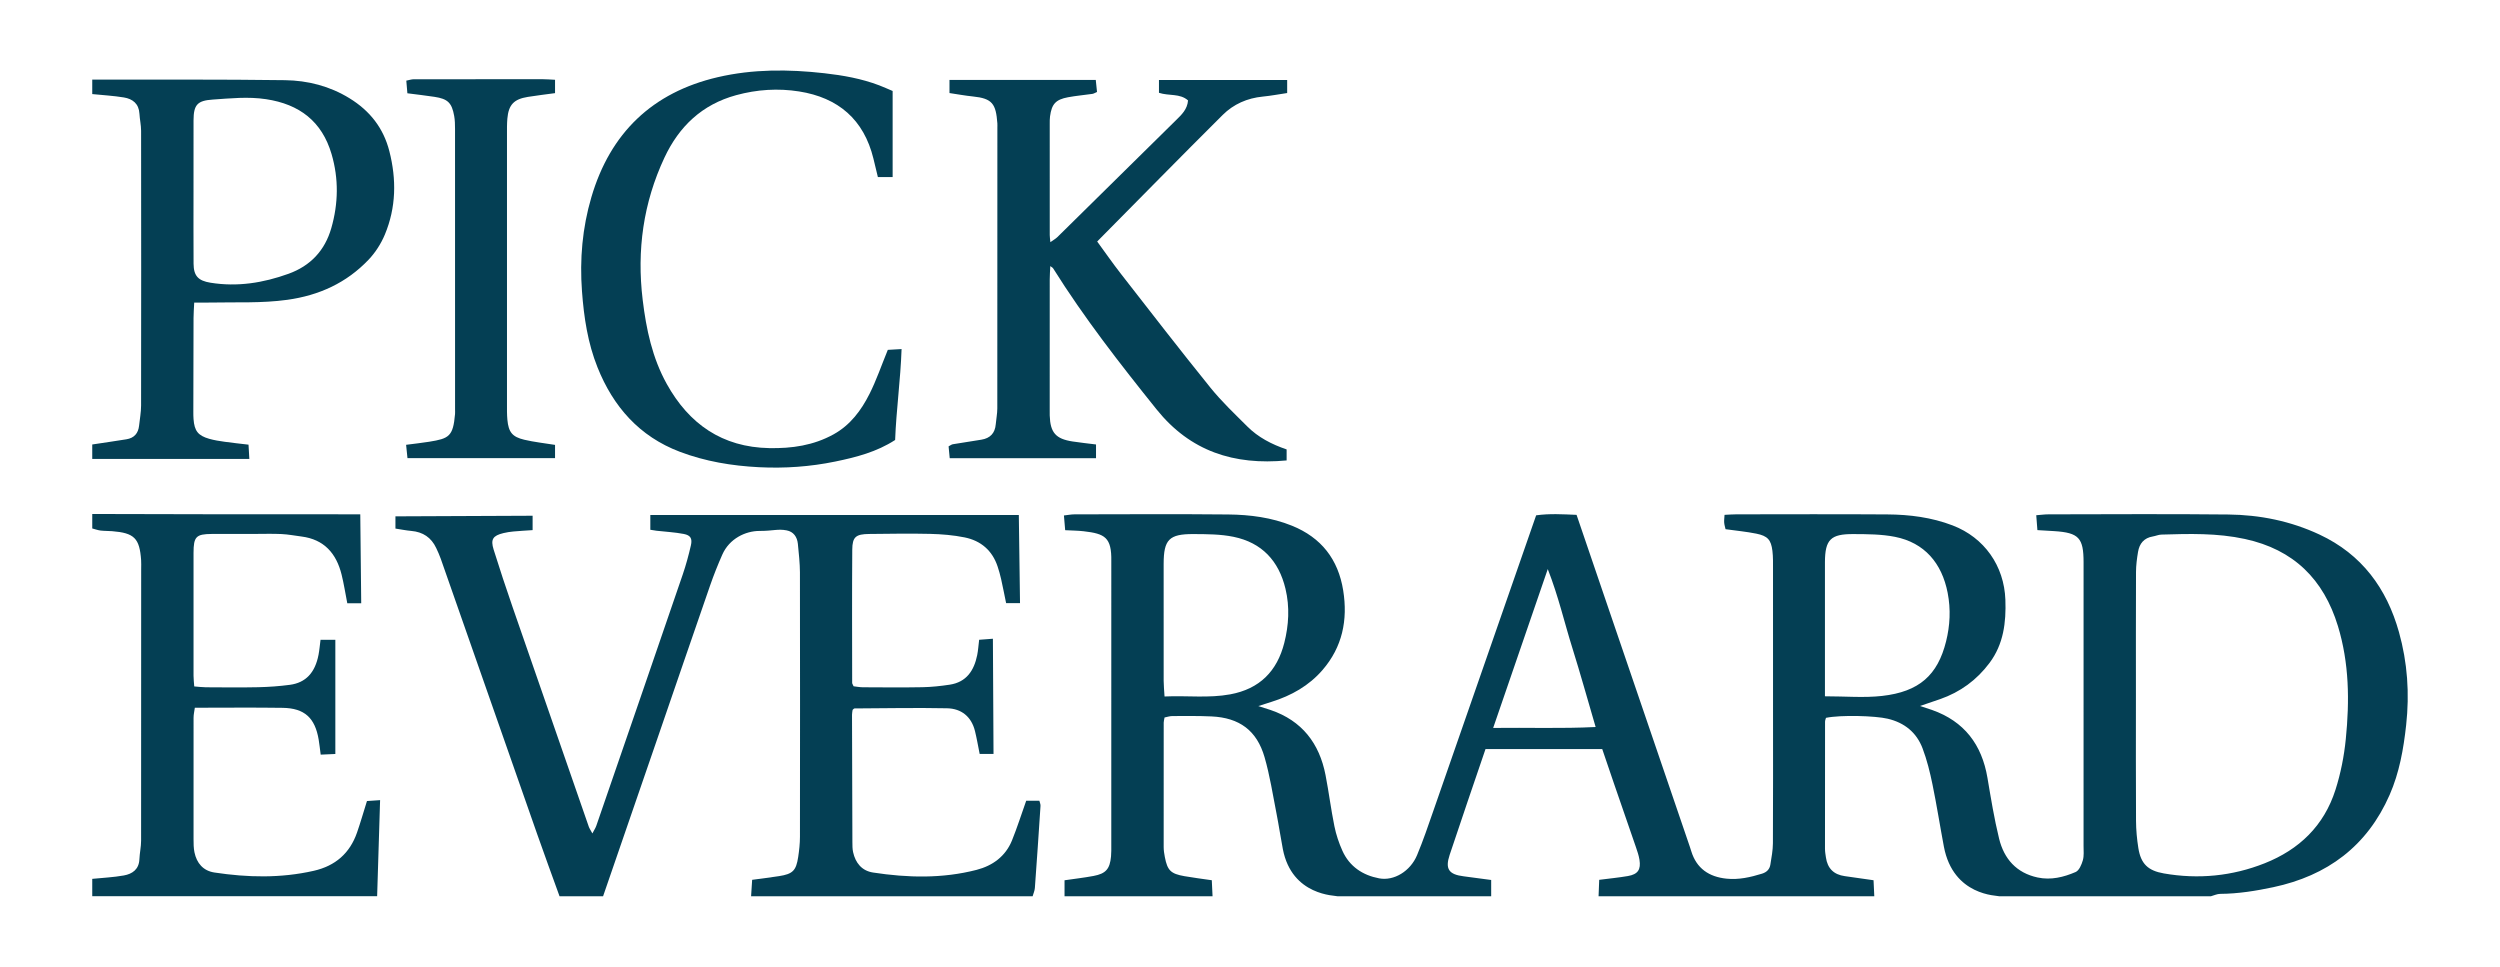
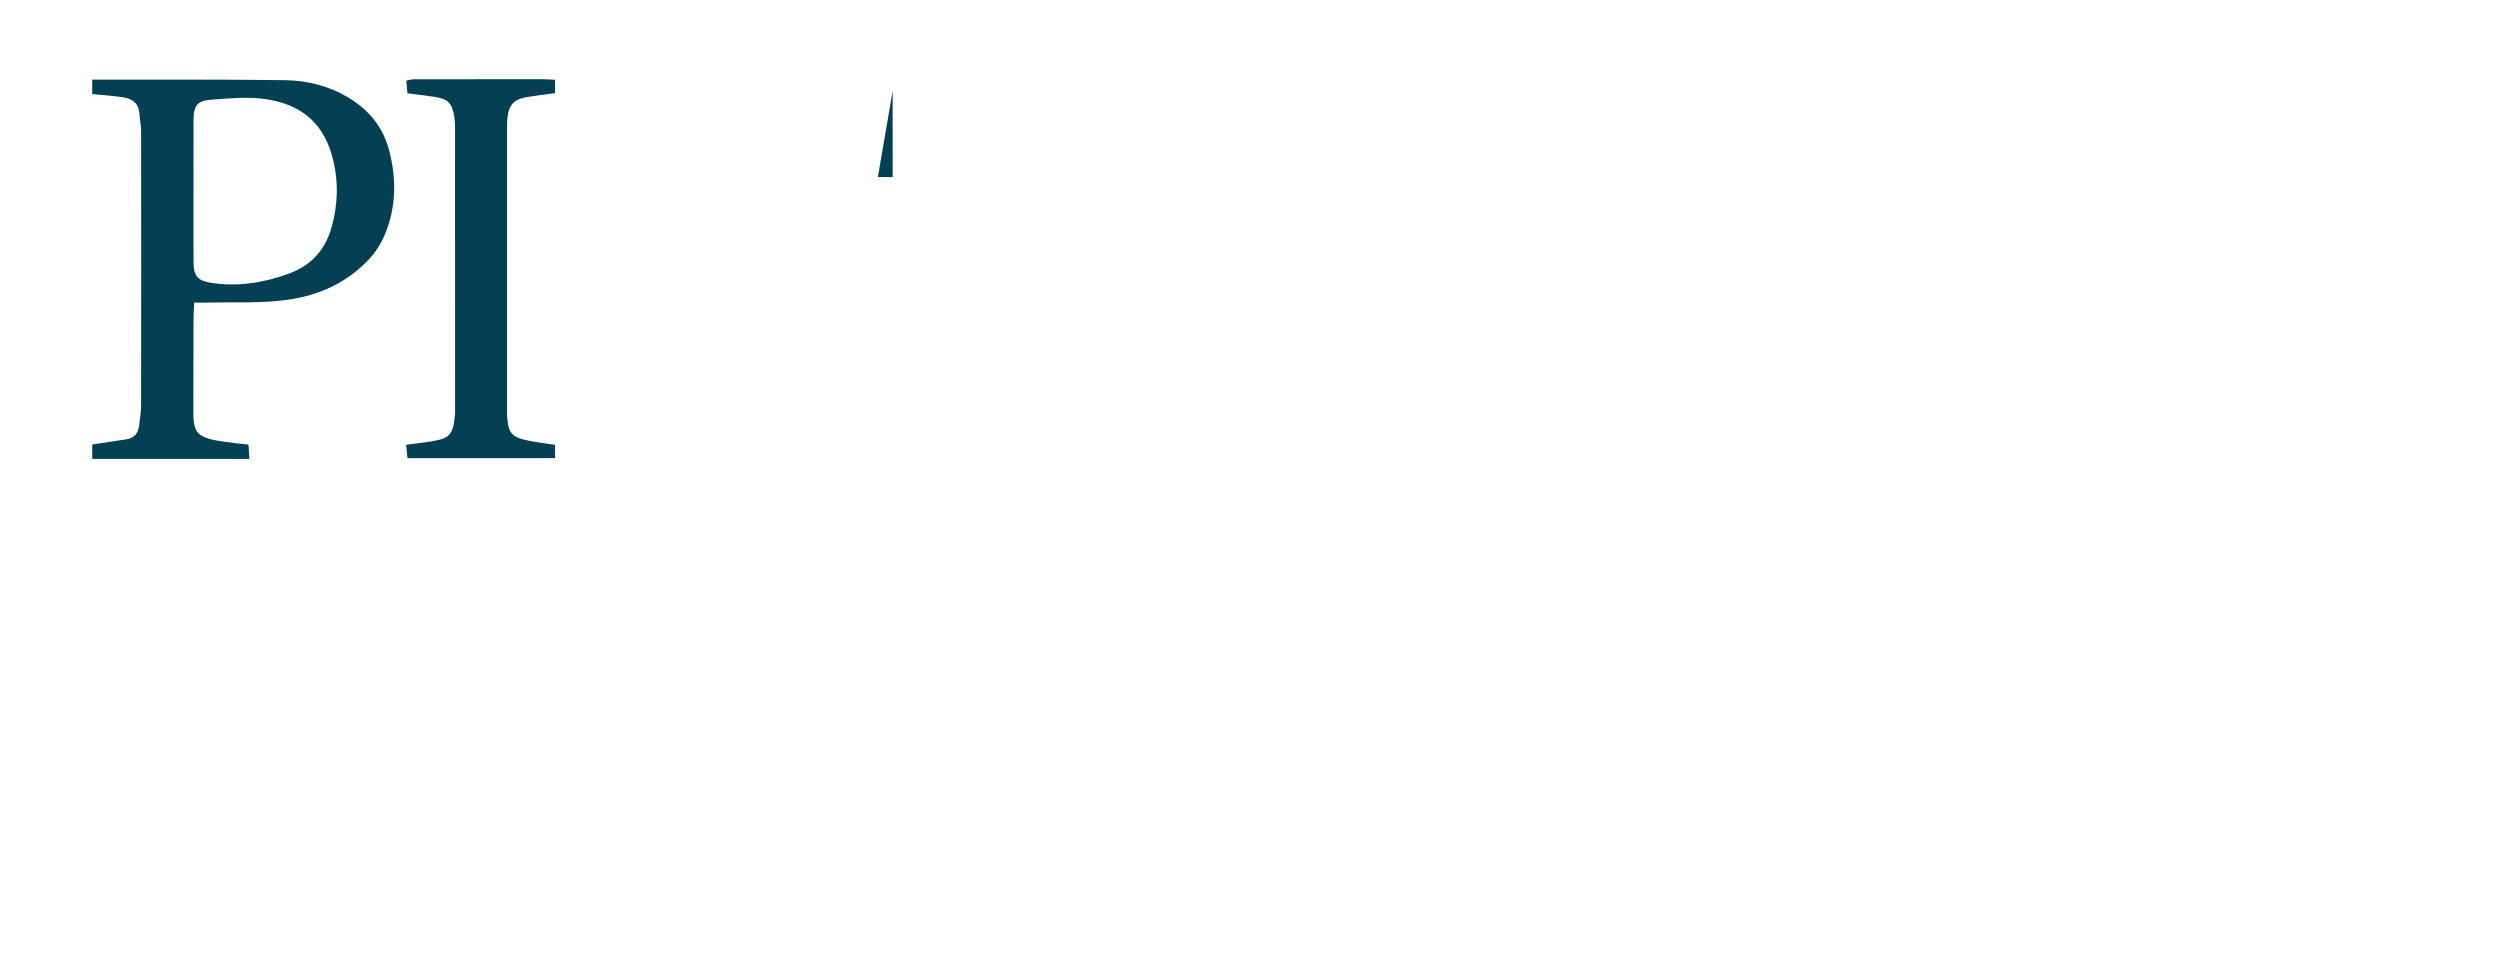
<svg xmlns="http://www.w3.org/2000/svg" version="1.1" viewBox="0 0 2000 773.399">
  <defs>
    <style>
      .cls-1 {
        fill: #043f54;
      }
    </style>
  </defs>
  <g>
    <g id="Layer_1">
      <g>
-         <path class="cls-1" d="M851.631,716.986v-12.769c8.11-1.188,15.727-2.054,23.24-3.466,9.81-1.844,13.011-5.574,13.946-15.545.287-3.065.212-6.169.213-9.256.01-74.893.008-149.786.008-224.678,0-.772-.012-1.544.001-2.316.339-19.108-5.136-21.995-22.072-23.952-4.563-.527-9.184-.545-14.827-.854-.332-3.905-.64-7.53-1.001-11.778,3.23-.358,5.82-.891,8.41-.894,41.012-.053,82.028-.322,123.036.097,17.382.178,34.678,2.391,51.007,9.003,23.432,9.489,36.968,26.847,40.961,51.771,3.792,23.677-.634,45.25-16.559,63.677-10.874,12.583-24.924,20.465-40.701,25.42-2.882.905-5.753,1.845-10.631,3.412,4.572,1.458,7.227,2.256,9.849,3.15,25.097,8.552,38.982,26.646,43.914,52.036,2.638,13.584,4.337,27.353,7.09,40.911,1.367,6.731,3.597,13.427,6.425,19.694,5.662,12.545,16.156,19.522,29.382,22.028,11.82,2.24,24.939-5.702,30.309-18.527,4.899-11.699,8.963-23.757,13.139-35.745,27.353-78.514,54.637-157.051,82.14-236.144,10.628-1.528,21.262-.85,32.34-.389,8.912,26.138,17.707,51.955,26.518,77.768,21.389,62.662,42.786,125.322,64.176,187.984.373,1.093.72,2.196,1.057,3.301,4.249,13.903,14.259,20.557,28.195,21.996,9.778,1.01,19.174-1.127,28.456-4.007,3.728-1.157,6.056-3.52,6.641-7.233.894-5.671,2.008-11.394,2.039-17.099.187-34.743.094-69.488.094-104.232 0-38.218.015-76.437-.018-114.655-.004-5.015.133-10.077-.471-15.035-1.077-8.84-3.856-11.936-12.932-13.763-7.874-1.585-15.918-2.333-24.561-3.546-.361-1.645-.948-3.416-1.091-5.221-.146-1.833.146-3.702.284-6.255,3.517-.161,6.509-.415,9.501-.417,40.239-.026,80.479-.209,120.716.07,17.808.123,35.408,2.344,52.227,8.793,25.403,9.741,41.255,32.342,42.229,59.475.651,18.144-1.446,35.49-12.672,50.518-10.196,13.649-23.416,23.374-39.584,28.992-4.687,1.629-9.392,3.21-16.017,5.472,4.419,1.462,7.011,2.272,9.57,3.174,25.841,9.107,39.859,27.725,44.359,54.301,2.76,16.297,5.393,32.666,9.326,48.699,3.938,16.055,13.829,27.402,30.826,31.035,10.614,2.269,20.82-.242,30.381-4.374,2.807-1.213,4.758-5.873,5.767-9.34,1.045-3.589.583-7.647.584-11.5.023-75.665.023-151.33.013-226.995-.002-19.516-3.845-23.594-23.335-24.879-4.198-.277-8.399-.501-13.601-.81-.31-3.984-.59-7.589-.926-11.907,3.757-.287,6.742-.71,9.727-.713,47.977-.041,95.958-.408,143.929.126,25.249.281,49.719,5.192,72.891,16.02,33.941,15.859,53.835,43.117,63.639,78.099,6.792,24.233,8.524,49.026,5.742,74.319-2.124,19.304-5.427,38.076-13.234,55.888-17.961,40.978-49.795,64.639-93.098,73.835-13.991,2.971-28.068,5.244-42.443,5.332-2.464.015-4.92,1.235-7.38,1.899h-169.497c-1.294-.659-36.671,0-44.172-39.732-3.133-16.596-5.726-33.299-9.134-49.837-2.006-9.735-4.404-19.516-7.926-28.784-4.81-12.656-14.395-20.469-27.854-23.659-10.005-2.371-37.313-3.179-49.401-.72-.241.961-.747,2.037-.748,3.115-.057,33.903-.079,67.806-.046,101.709.002,2.289.42,4.586.747,6.864,1.256,8.747,6.255,13.743,15.069,14.952,7.551,1.036,15.092,2.152,23.029,3.289.209,4.489.402,8.646.596,12.803h-220.578c.173-4.446.346-8.891.511-13.132,8.492-1.097,15.796-1.788,23.001-3.039,7.918-1.376,10.493-5.138,9.201-13.08-.552-3.39-1.69-6.711-2.809-9.979-5.862-17.121-11.819-34.211-17.712-51.322-3.118-9.055-6.174-18.132-9.254-27.186h-93.388c-9.702,28.56-19.366,56.569-28.694,84.688-3.743,11.283-.601,15.633,11.144,17.09,7.208.894,14.399,1.916,22.091,2.946v13.014h-123.06c-1.27-.671-36.355,0-43.612-37.755-1.807-9.4-3.207-18.949-5.062-28.38-2.965-15.076-5.301-30.358-9.552-45.078-6.191-21.435-20.143-31.608-42.437-32.636-10.419-.48-20.871-.333-31.308-.302-2.135.006-4.268.763-6.271,1.149-.32,1.876-.675,2.989-.676,4.102-.042,33.179-.071,66.358-.021,99.537.004,2.667.417,5.366.925,7.995,2.074,10.744,4.701,13.388,15.679,15.317,7.131,1.253,14.326,2.141,21.895,3.251.21,4.478.405,8.64.6,12.801h-118.416ZM1708.734,558.293c0,32.803-.109,65.607.084,98.409.043,7.275.721,14.612,1.869,21.8,1.997,12.503,7.659,18.011,20.352,20.232,27.645,4.839,54.749,2.184,80.714-8.12,27.549-10.933,47.438-29.94,56.619-58.77,4.214-13.231,6.881-26.755,8.27-40.638,3.057-30.545,2.741-60.781-6.315-90.406-11.423-37.374-35.363-61.175-74.424-69.627-22.237-4.812-44.486-4.18-66.86-3.499-2.265.069-4.484,1.113-6.76,1.485-7.108,1.162-10.755,5.733-11.86,12.388-.878,5.288-1.595,10.674-1.617,16.02-.144,33.574-.073,67.15-.073,100.725ZM1459.951,557.03c16.422,0,31.2,1.338,45.645-.279,29.838-3.341,44.567-16.685,51.274-43.661,3.136-12.615,3.839-25.582,1.255-38.843-4.632-23.772-18.557-40.095-42.148-44.779-10.822-2.148-22.172-2.147-33.288-2.205-18.092-.095-22.637,4.345-22.737,22.338-.002.385-0.0.77-0,1.155v94.737c0,3.386-0,6.772-0,11.536ZM931.632,557.189c18.154-.832,35.298,1.469,52.545-1.712,23.575-4.348,37.507-18.547,43.233-41.099,3.626-14.282,4.47-28.798.97-43.39-5.36-22.352-18.927-36.87-41.477-41.52-10.428-2.15-21.405-2.156-32.138-2.209-19.509-.097-23.809,4.431-23.845,23.803-.058,31.204-.038,62.409.013,93.614.006,3.737.405,7.473.698,12.515ZM1276.503,581.605c-6.483-22.12-12.214-42.792-18.629-63.251-6.329-20.185-11.017-40.927-19.66-63.103-14.985,43.595-29.063,84.553-43.685,127.092,28.05-.364,54.421.636,81.973-.738Z" />
-         <path class="cls-1" d="M447.624,716.986c-5.996-16.641-12.114-33.239-17.967-49.93-25.727-73.363-51.37-146.755-77.079-220.124-1.015-2.897-2.311-5.705-3.614-8.49-3.947-8.438-10.619-12.892-19.925-13.698-4.138-.359-8.233-1.207-12.689-1.885,0-3.796-.004-9.782-.004-9.782l109.734-.489v11.505c-5.497.379-10.453.638-15.391,1.094-2.676.247-5.364.653-7.972,1.29-8.409,2.054-10.387,4.953-7.826,13.171,4.807,15.428,9.902,30.772,15.18,46.046,20.236,58.562,40.588,117.084,60.933,175.608.488,1.404,1.397,2.661,2.891,5.439,1.409-2.725,2.534-4.371,3.16-6.187,23.082-66.946,46.158-133.893,69.102-200.885,2.611-7.625,4.724-15.451,6.535-23.307,1.274-5.526-.209-8.144-5.659-9.2-7.166-1.389-14.533-1.744-21.81-2.572-1.48-.168-2.946-.459-4.972-.782v-11.818h294.794l.96,70.497h-11.13c-1.36-6.609-2.587-12.965-4.001-19.279-.754-3.369-1.703-6.708-2.787-9.987-4.252-12.864-13.428-20.681-26.398-23.309-9.008-1.825-18.334-2.589-27.543-2.812-16.233-.393-32.485-.088-48.727.073-10.747.107-13.542,2.29-13.618,12.594-.261,35.507-.112,71.016-.074,106.525.001.697.565,1.393,1.146,2.735,2.258.251,4.854.776,7.453.789,15.861.078,31.726.246,47.581-.053,7.299-.138,14.631-.925,21.856-2.022,13.428-2.039,19.479-11.34,21.981-23.623.76-3.732.981-7.573,1.565-12.3,3.842-.291,11.002-.833,11.002-.833l.494,92.138h-11.086c-1.263-6.247-2.272-12.259-3.717-18.164-2.844-11.625-10.869-18.105-22.397-18.341-24.708-.507-49.436.001-74.156.128-.294.002-.586.473-1.376,1.151-.125.981-.475,2.445-.472,3.908.07,33.963.167,67.925.302,101.888.011,2.694-.007,5.461.571,8.066,1.924,8.67,7.024,14.897,15.994,16.268,27.684,4.229,55.422,4.931,82.773-2.136,12.88-3.328,23.197-10.831,28.349-23.583,4.151-10.274,7.509-20.866,11.362-31.724h10.522c.318,1.34,1.015,2.756.926,4.122-1.426,21.893-2.911,43.783-4.516,65.663-.164,2.238-1.175,4.413-1.793,6.618h-225.222c.285-4.463.569-8.926.838-13.132,7.88-1.072,14.758-1.884,21.594-2.966,10.902-1.724,13.6-4.373,15.253-15.372.796-5.297,1.389-10.683,1.396-16.03.091-70.58.105-141.16-.014-211.739-.011-6.506-.971-16.239-1.656-22.732-.581-5.514-3.482-9.676-8.99-10.724-7.153-1.361-10.494.456-21.711.456s-24.101,6.149-29.745,18.931c-3.57,8.084-6.854,16.322-9.75,24.669-14.117,40.686-28.052,81.435-42.067,122.156-14.512,42.164-29.042,84.322-43.564,126.483h-34.828Z" />
        <path class="cls-1" d="M73.801,63.68c51.39.081,102.786-.243,154.168.461,18.2.249,35.78,4.691,51.722,14.518,16.248,10.016,27.035,23.718,31.78,42.237,5.803,22.647,5.457,45.063-3.573,66.723-3.043,7.299-7.621,14.447-13.072,20.172-17.624,18.509-39.557,28.535-65.032,32.065-20.438,2.832-40.849,1.748-61.28,2.184-4.158.089-8.32.013-13.147.013-.218,4.809-.523,8.556-.536,12.304-.092,25.064-.125,50.129-.165,75.194-.003,1.926.014,3.859.163,5.777.732,9.393,3.549,13.12,12.497,15.703,4.044,1.167,8.266,1.797,12.448,2.393,6.063.865,12.162,1.48,19.044,2.296.204,3.548.39,6.787.657,11.446h-125.675c0-3.861,0-7.722-0-11.583,9.126-1.379,18.264-2.69,27.375-4.161,6.143-.992,9.457-4.773,10.099-10.921.558-5.346,1.588-10.691,1.596-16.038.107-73.278.098-146.556.01-219.835-.005-4.575-1.075-9.138-1.332-13.725-.448-7.974-5.461-11.805-12.475-12.952-8.347-1.365-16.842-1.832-25.273-2.687v-11.583ZM154.813,151.88c0,19.683-.1,39.366.042,59.048.071,9.864,3.779,13.666,13.552,15.251,21.502,3.485,42.251.137,62.435-7.158,17.475-6.316,29.037-18.539,34.198-36.508,5.665-19.722,6.001-39.54.211-59.247-7.68-26.137-25.64-39.886-52.427-43.919-14.385-2.166-28.447-.652-42.65.315-12.23.832-15.287,4.062-15.343,16.644-.082,18.525-.021,37.05-.018,55.575Z" />
-         <path class="cls-1" d="M73.801,411.183c35.982.085,71.964.2,107.945.247,31.729.042,63.459.009,95.188.009h11.294l.751,71.148h-11.151c-1.562-7.973-2.718-15.564-4.569-22.982-4.199-16.828-13.936-28.096-32.081-30.401-5.343-.679-10.668-1.721-16.03-1.972-7.33-.342-14.688-.088-22.034-.088-11.221-0-22.443-.064-33.664.017-12.556.091-14.592,2.124-14.619,15.031-.067,32.817-.035,65.633.001,98.45.003,2.627.34,5.253.565,8.499,3.39.258,6.373.667,9.358.682,13.93.07,27.865.254,41.788-.052,8.464-.186,16.963-.793,25.353-1.911,12.75-1.7,20.174-9.731,22.927-24.023.72-3.737,1.023-7.555,1.606-12.014h11.845v91.36c-3.502.157-7.066.317-11.721.526-.606-4.57-.991-8.289-1.605-11.971-2.906-17.438-11.305-25.204-28.826-25.466-23.182-.346-46.373-.085-70.257-.085-.385,2.9-1.008,5.433-1.013,7.967-.066,32.431-.063,64.861-.013,97.292.005,3.464.027,7.008.722,10.374,1.804,8.738,7.009,14.837,16.004,16.196,26.511,4.005,52.998,4.648,79.405-1.362,17.306-3.939,28.902-14.015,34.672-30.667,2.762-7.973,5.091-16.096,7.932-25.158,3.038-.208,6.726-.461,10.506-.72l-2.369,76.875H73.801c0-4.633,0-9.267-0-13.9,8.418-.853,16.922-1.229,25.228-2.709,6.839-1.218,12.143-4.843,12.488-12.959.211-4.967,1.355-9.911,1.361-14.867.092-72.481.064-144.962.063-217.444-0-2.313.117-4.635-.042-6.938-1.218-17.576-5.441-21.8-23.198-23.224-3.079-.247-6.195-.126-9.253-.505-2.251-.279-4.434-1.096-6.647-1.674-0-3.861-0-7.722-0-11.583Z" />
-         <path class="cls-1" d="M1029.3,359.538v8.809c-41.989,3.972-77.047-7.207-104.047-40.842-29.251-36.439-57.938-73.214-82.762-112.853-.358-.571-1.113-.894-2.256-1.775-.169,3.825-.447,7.235-.45,10.645-.032,34.742-.02,69.484-.019,104.226 0,1.544-.033,3.089.015,4.632.425,13.69,4.789,18.732,18.262,20.799,6.043.927,12.132,1.559,18.773,2.397v10.969h-117.044c-.275-2.892-.584-6.15-.899-9.469,1.464-.747,2.379-1.513,3.393-1.684,7.591-1.276,15.206-2.409,22.806-3.638,7.036-1.138,10.95-5.18,11.534-12.374.341-4.202,1.233-8.391,1.237-12.586.077-74.888.056-149.776.056-224.664,0-1.158.072-2.322-.013-3.473-1.147-15.521-3.928-19.918-19.645-21.498-6.077-.611-12.1-1.744-18.657-2.714v-10.522h117.028s.663,6.42.999,9.663c-1.66.697-2.652,1.366-3.719,1.521-6.495.942-13.059,1.491-19.502,2.697-9.865,1.847-13.059,5.448-14.372,15.338-.253,1.904-.237,3.852-.238,5.78-.012,29.724-.012,59.447.013,89.171.001,1.507.258,3.014.497,5.637,2.352-1.684,4.212-2.679,5.653-4.097,31.673-31.157,63.304-62.358,94.933-93.56,4.38-4.321,8.979-8.528,9.55-15.733-6.467-5.791-15.242-3.451-23.259-6.096v-10.258h102.567v10.44c-6.654.989-13.045,2.212-19.494,2.841-12.43,1.212-23.416,6.053-32.058,14.653-33.405,33.243-66.405,66.891-100.437,101.278,5.971,8.159,12.278,17.253,19.069,25.972,23.714,30.445,47.309,60.99,71.562,91.004,8.947,11.073,19.408,20.964,29.522,31.052,8.588,8.566,19.18,14.136,31.403,18.312Z" />
-         <path class="cls-1" d="M714.11,72.792v68.863h-11.808c-1.242-5.158-2.387-9.974-3.563-14.783-7.661-31.309-28.176-48.781-59.474-53.717-16.833-2.655-33.691-1.566-50.305,2.97-27.291,7.453-45.691,24.98-57.403,49.992-16.938,36.172-22.188,74.104-17.409,113.738,2.839,23.549,7.673,46.415,19.247,67.271,17.783,32.047,44.317,50.644,82.016,51.368,18.038.346,35.349-2.115,51.427-11.005,13.479-7.453,22.154-19.219,28.787-32.391,5.502-10.927,9.473-22.621,14.627-35.207,2.332-.134,6.018-.346,11.014-.633-.857,24.804-4.25,48.663-5.16,72.734-14.857,9.625-31.268,13.814-47.882,17.246-20.129,4.158-40.556,5.561-61.057,4.53-21.662-1.09-42.985-4.634-63.34-12.358-32.375-12.285-53.239-36.062-65.83-67.557-7.787-19.48-10.857-39.876-12.406-60.809-1.901-25.68.292-50.737,7.505-75.263,15.097-51.341,48.7-83.835,101.135-96.036,28.125-6.545,56.63-6.384,85.237-3.159,15.016,1.693,29.745,4.306,43.895,9.688,3.572,1.359,7.053,2.957,10.749,4.519Z" />
+         <path class="cls-1" d="M714.11,72.792v68.863h-11.808Z" />
        <path class="cls-1" d="M324.887,355.844c7.141-.938,12.862-1.548,18.533-2.462,15.789-2.545,19.059-4.247,20.608-22.116.1-1.149.02-2.314.02-3.472 0-74.87.009-149.739-.026-224.609-.002-3.458-.057-6.976-.662-10.364-1.894-10.609-5.147-13.731-15.778-15.347-6.861-1.043-13.763-1.821-21.682-2.852-.254-2.983-.528-6.198-.86-10.105,2.402-.467,4.175-1.109,5.948-1.112,34.424-.063,68.849-.062,103.273-.035,3.039.002,6.078.276,9.768.455v10.686c-7.384,1.01-14.596,1.856-21.76,3.007-11.206,1.801-15.433,6.304-16.398,17.482-.364,4.219-.286,8.483-.287,12.726-.015,71.782-.015,143.564.001,215.347.001,4.243-.079,8.509.316,12.723.929,9.92,3.88,13.725,13.617,16.019,7.839,1.846,15.913,2.701,24.517,4.098v10.589h-118.058c-.297-2.901-.625-6.097-1.092-10.657Z" />
      </g>
    </g>
  </g>
</svg>